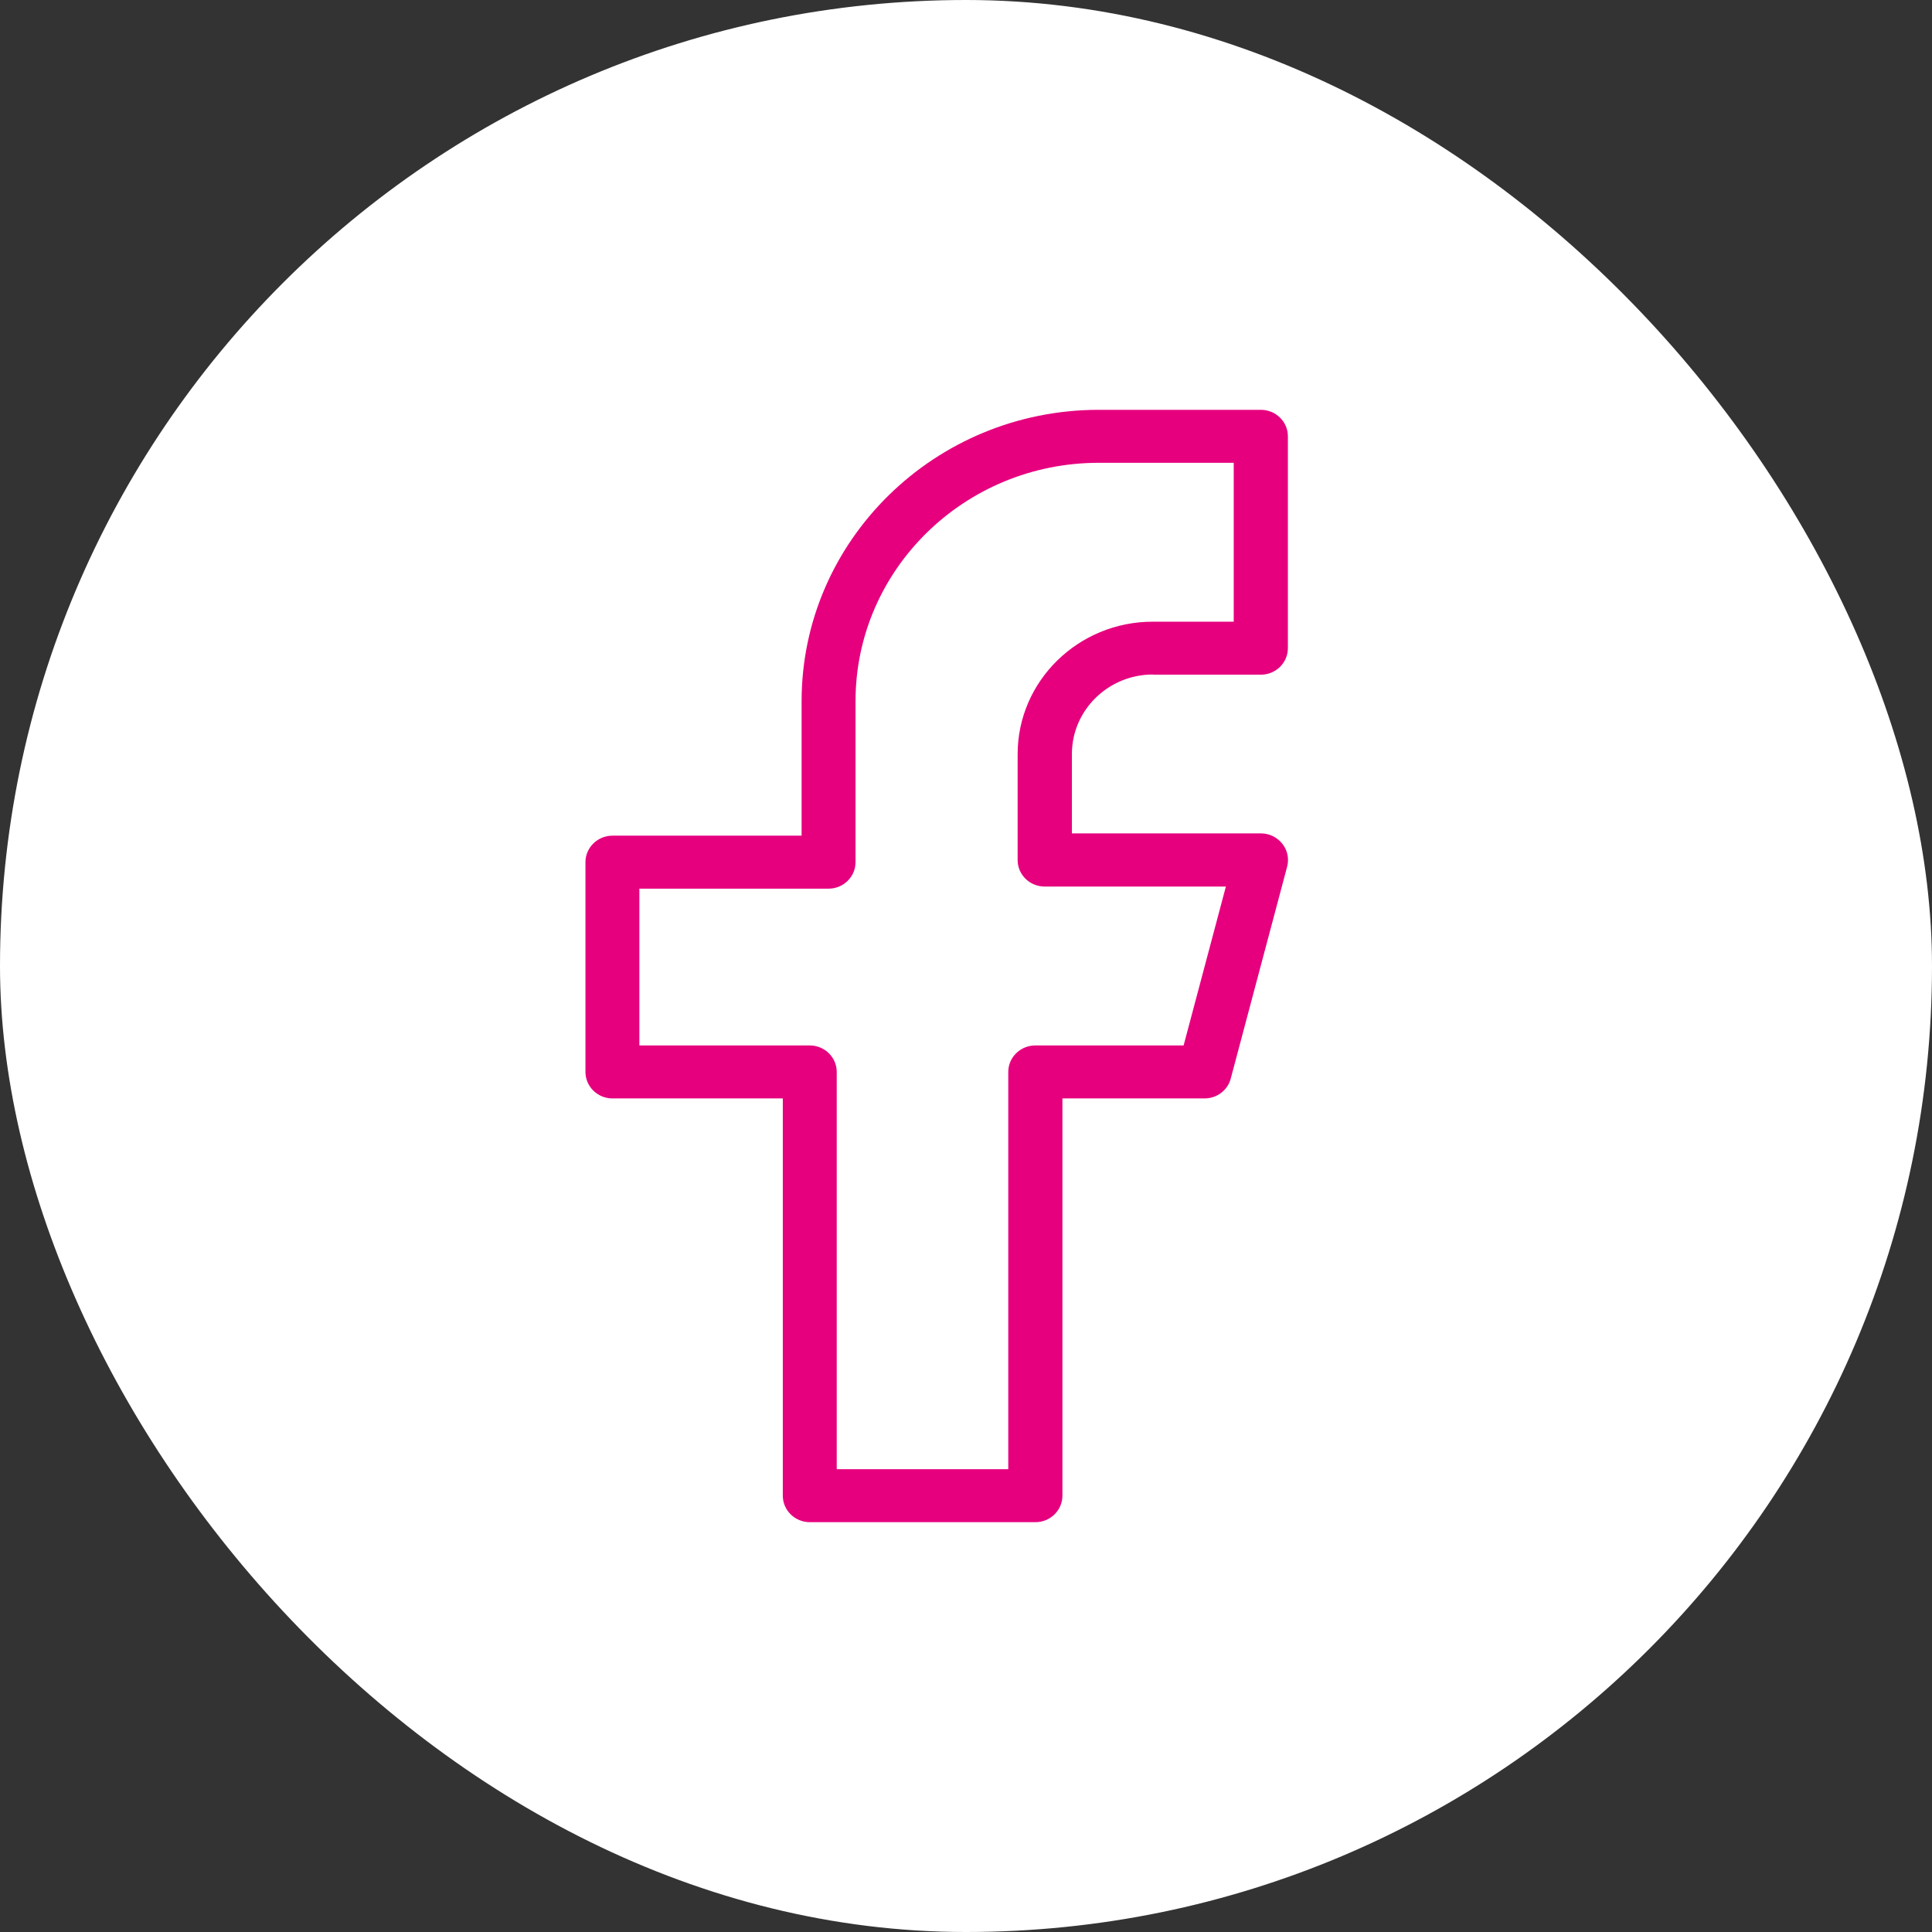
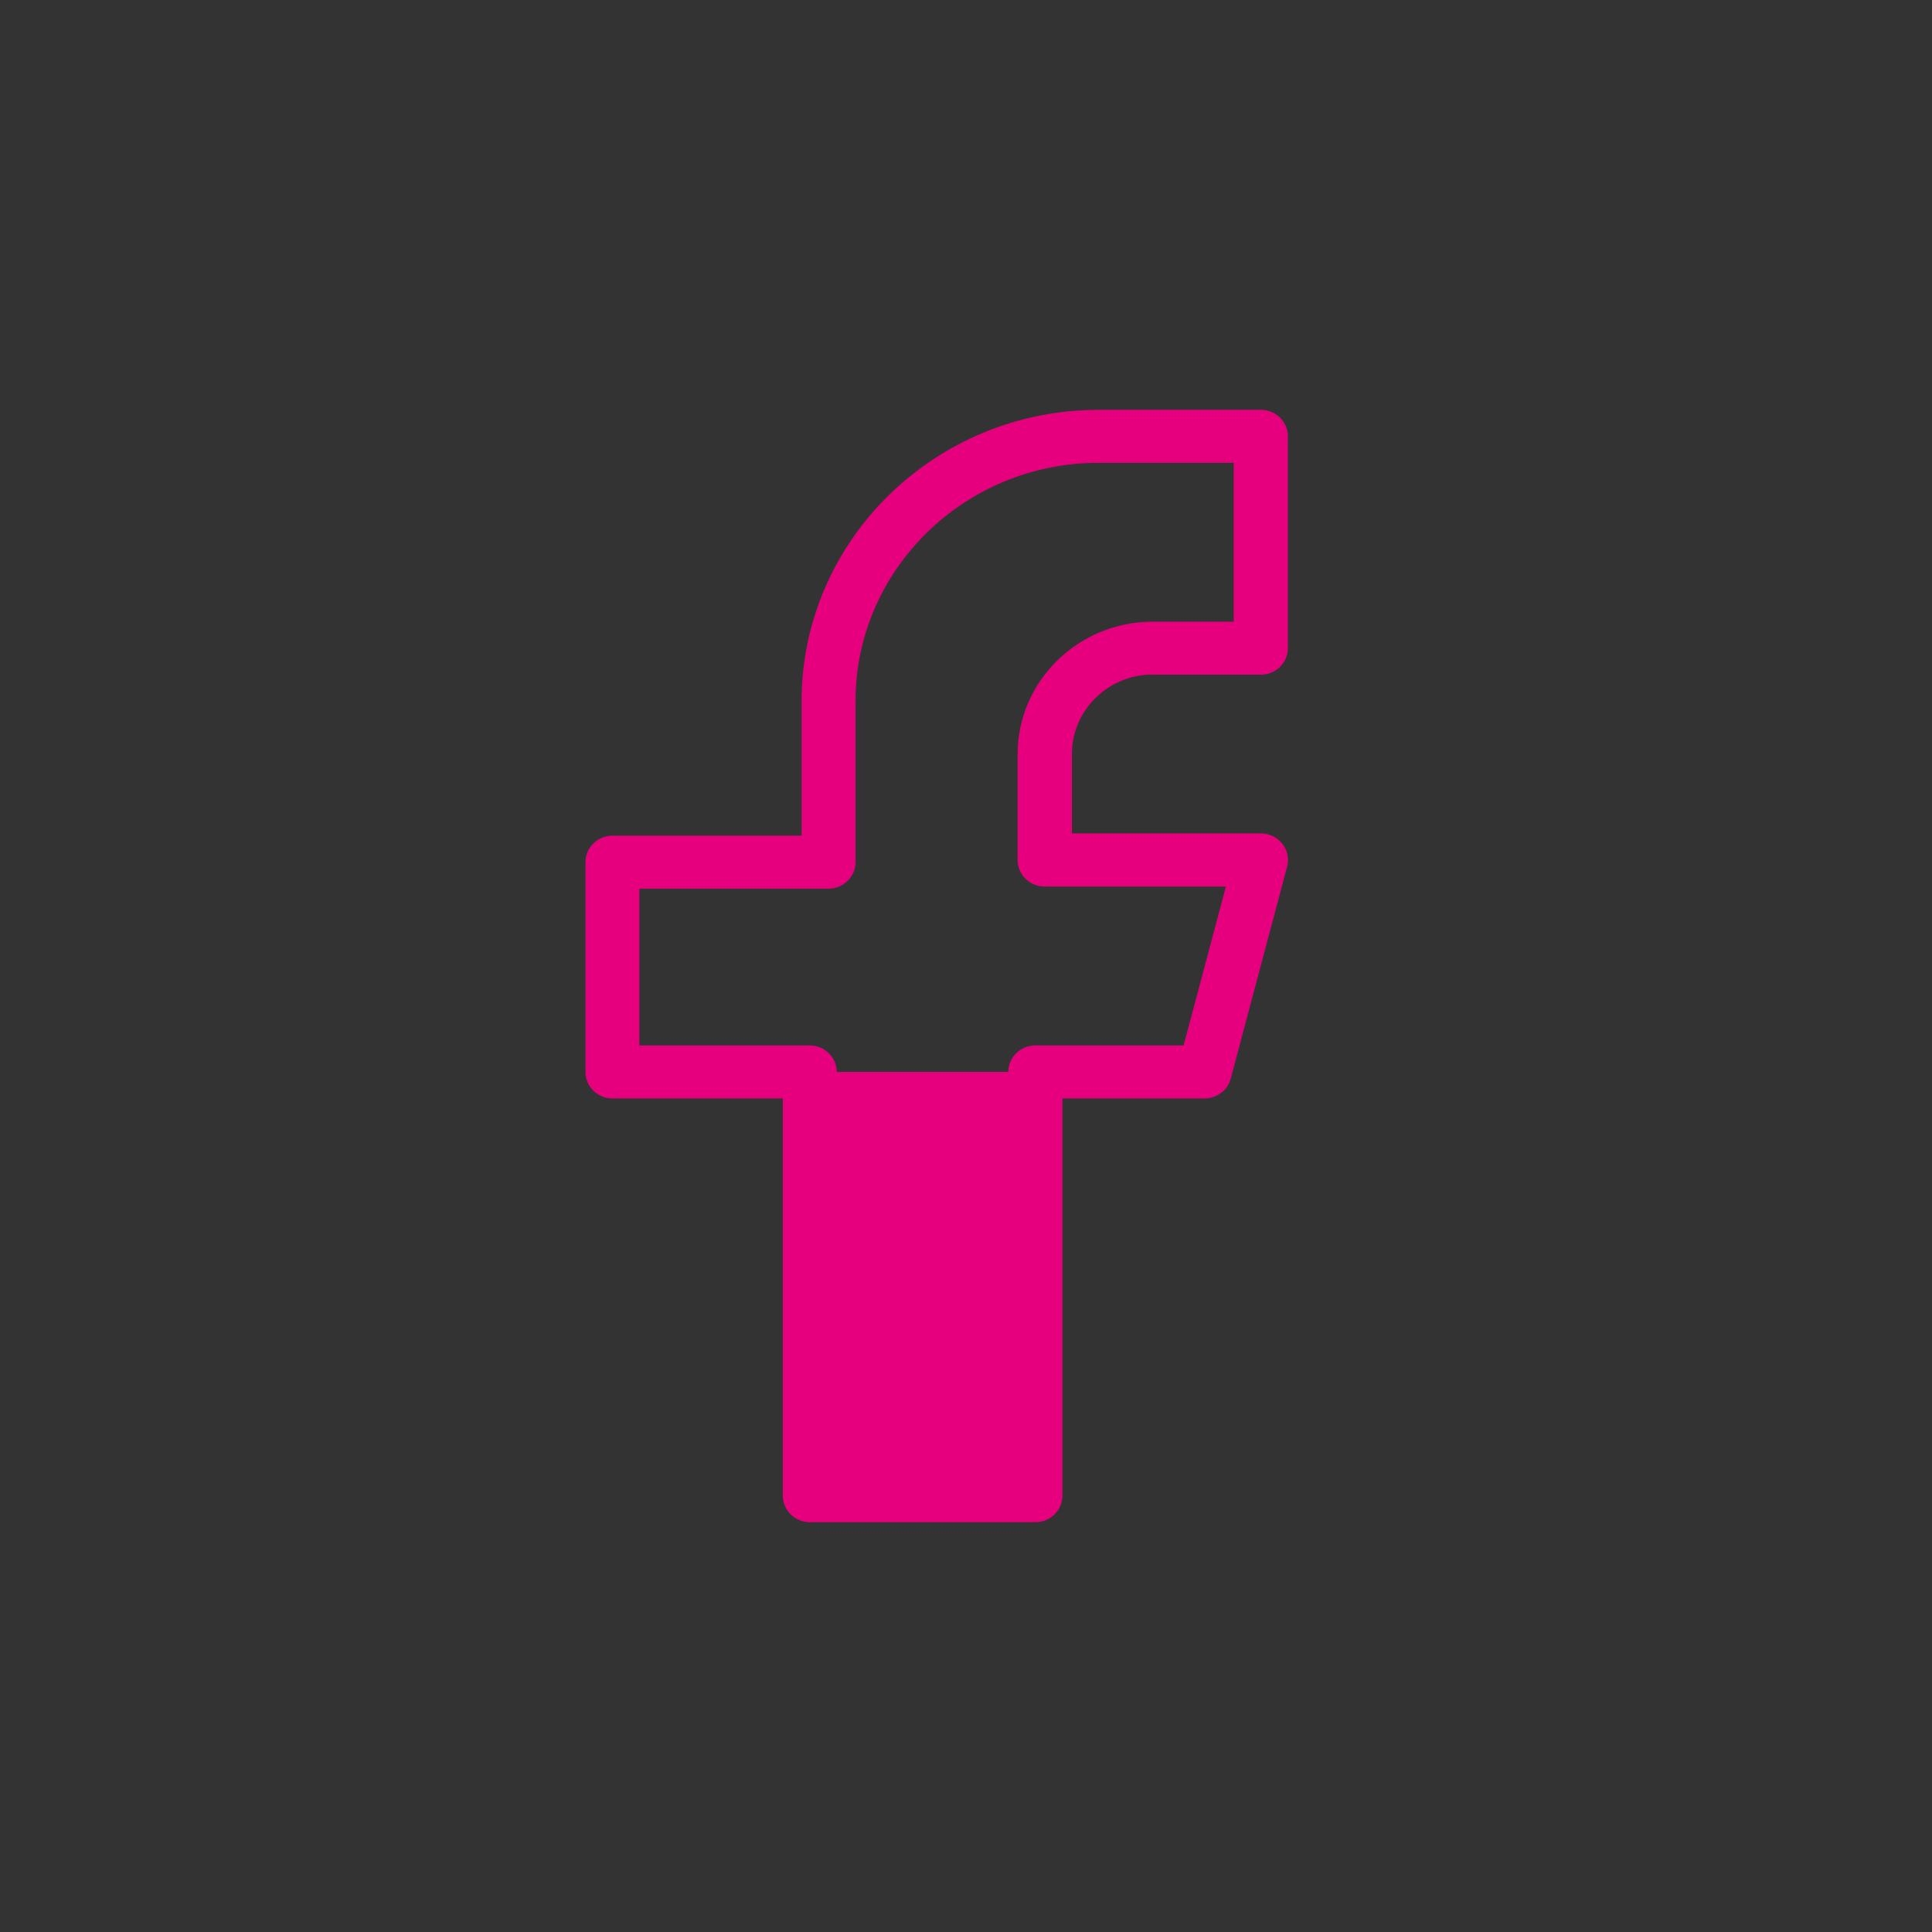
<svg xmlns="http://www.w3.org/2000/svg" width="33" height="33" viewBox="0 0 33 33" fill="none">
  <rect x="0" y="0" width="33" height="33" fill="#333333" stroke="none" />
-   <rect width="33" height="33" rx="16.5" fill="white" />
-   <path d="M19.691 11.524H21.537C21.791 11.524 21.998 11.321 21.998 11.071V7.452C21.998 7.203 21.791 7 21.537 7H18.768C15.969 7 13.692 9.233 13.692 11.976V14.274H10.461C10.207 14.274 10 14.477 10 14.727V18.309C10 18.559 10.207 18.762 10.461 18.762H13.371V25.548C13.371 25.797 13.578 26 13.832 26H17.685C17.939 26 18.147 25.797 18.147 25.548V18.762H20.574C20.784 18.762 20.969 18.624 21.022 18.423L21.985 14.804C22.021 14.668 21.992 14.524 21.903 14.412C21.816 14.302 21.682 14.235 21.539 14.235H18.309V12.878C18.309 12.13 18.93 11.521 19.693 11.521L19.691 11.524ZM17.845 15.143H20.939L20.217 17.857H17.684C17.429 17.857 17.222 18.06 17.222 18.309V25.095H14.292V18.309C14.292 18.06 14.085 17.857 13.831 17.857H10.921V15.179H14.152C14.406 15.179 14.613 14.976 14.613 14.727V11.976C14.613 9.732 16.475 7.905 18.766 7.905H21.073V10.619H19.689C18.417 10.619 17.382 11.634 17.382 12.881V14.691C17.382 14.94 17.589 15.143 17.843 15.143H17.845Z" fill="#E6007E" />
+   <path d="M19.691 11.524H21.537C21.791 11.524 21.998 11.321 21.998 11.071V7.452C21.998 7.203 21.791 7 21.537 7H18.768C15.969 7 13.692 9.233 13.692 11.976V14.274H10.461C10.207 14.274 10 14.477 10 14.727V18.309C10 18.559 10.207 18.762 10.461 18.762H13.371V25.548C13.371 25.797 13.578 26 13.832 26H17.685C17.939 26 18.147 25.797 18.147 25.548V18.762H20.574C20.784 18.762 20.969 18.624 21.022 18.423L21.985 14.804C22.021 14.668 21.992 14.524 21.903 14.412C21.816 14.302 21.682 14.235 21.539 14.235H18.309V12.878C18.309 12.13 18.93 11.521 19.693 11.521L19.691 11.524ZM17.845 15.143H20.939L20.217 17.857H17.684C17.429 17.857 17.222 18.06 17.222 18.309H14.292V18.309C14.292 18.06 14.085 17.857 13.831 17.857H10.921V15.179H14.152C14.406 15.179 14.613 14.976 14.613 14.727V11.976C14.613 9.732 16.475 7.905 18.766 7.905H21.073V10.619H19.689C18.417 10.619 17.382 11.634 17.382 12.881V14.691C17.382 14.94 17.589 15.143 17.843 15.143H17.845Z" fill="#E6007E" />
</svg>